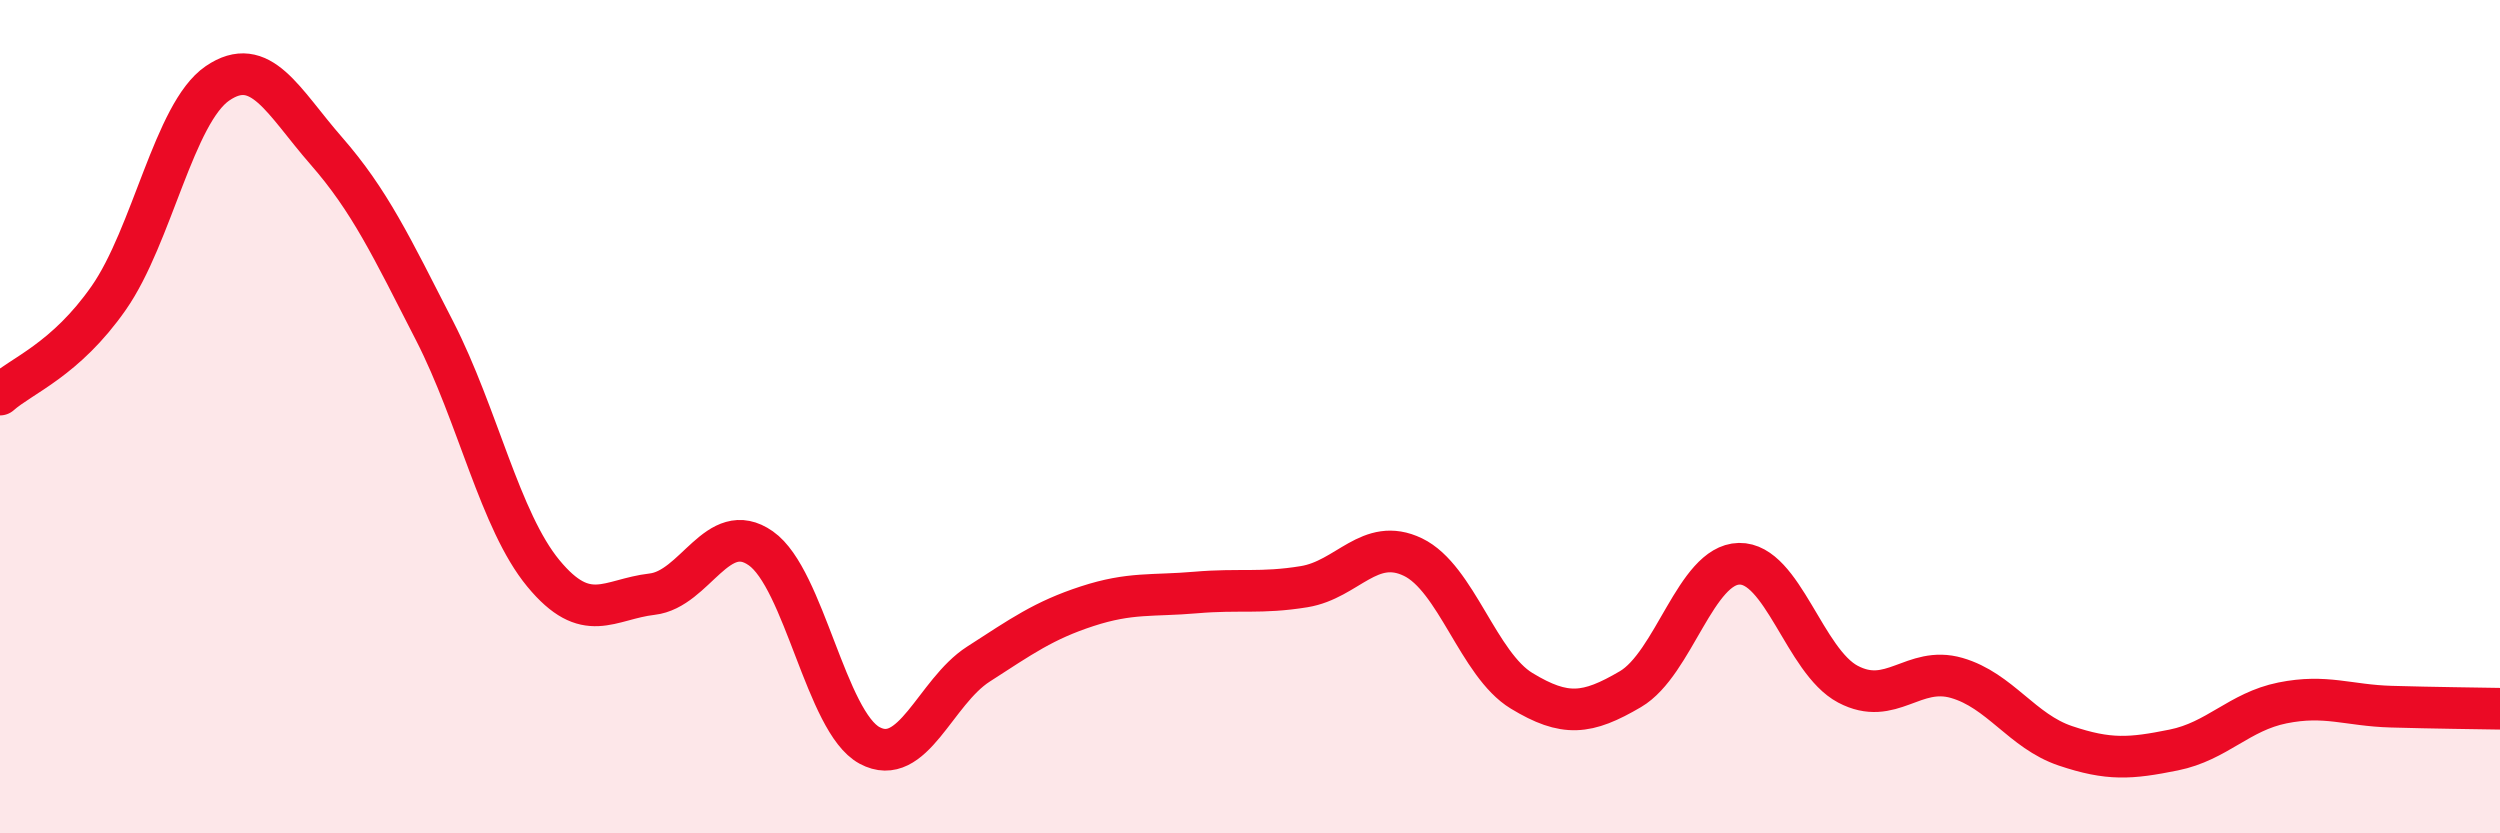
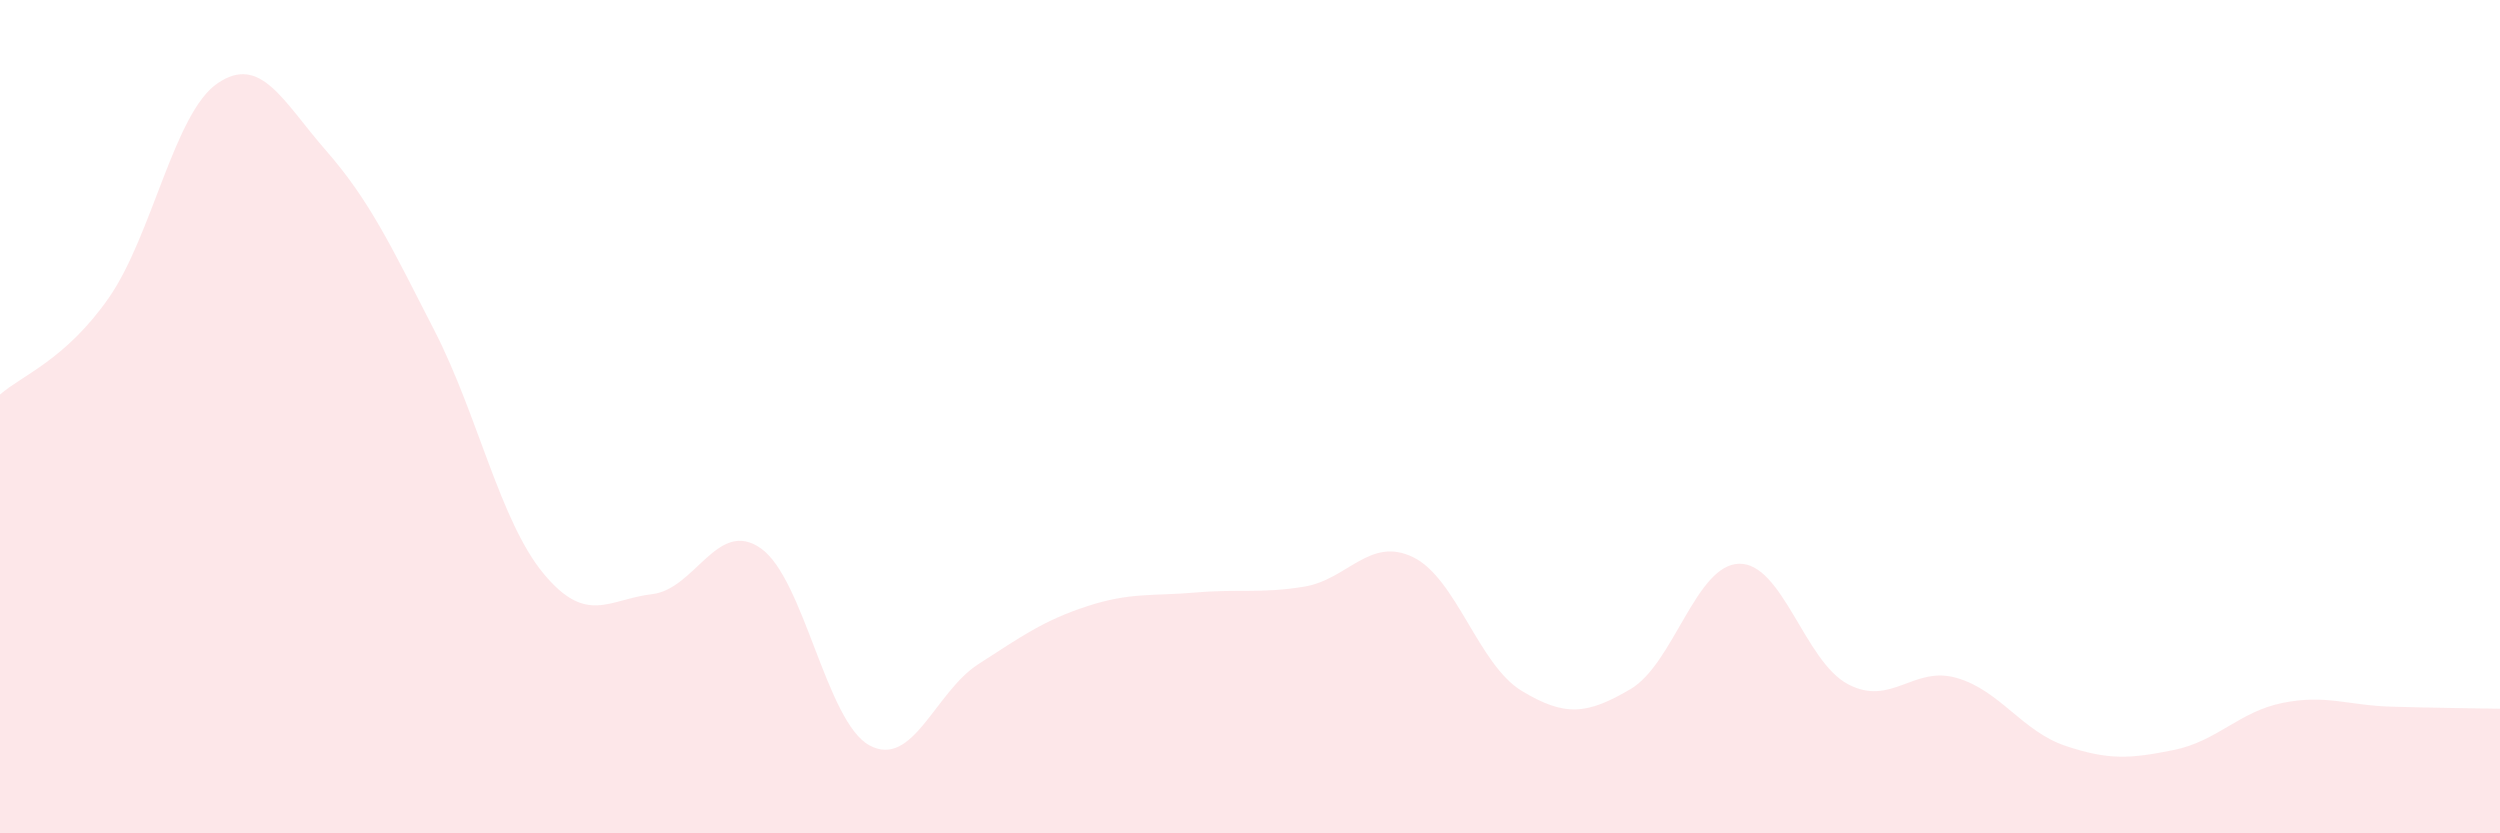
<svg xmlns="http://www.w3.org/2000/svg" width="60" height="20" viewBox="0 0 60 20">
  <path d="M 0,9.47 C 0.52,9.01 1.57,8.64 2.61,7.15 C 3.65,5.66 4.18,2.71 5.22,2 C 6.26,1.29 6.79,2.43 7.83,3.62 C 8.87,4.81 9.39,5.91 10.43,7.94 C 11.47,9.97 12,12.5 13.04,13.76 C 14.08,15.02 14.61,14.38 15.65,14.26 C 16.69,14.14 17.22,12.43 18.26,13.16 C 19.3,13.89 19.83,17.33 20.87,17.89 C 21.91,18.45 22.44,16.61 23.48,15.94 C 24.52,15.27 25.05,14.89 26.09,14.55 C 27.13,14.21 27.66,14.31 28.7,14.22 C 29.74,14.13 30.26,14.25 31.3,14.08 C 32.34,13.91 32.87,12.87 33.91,13.37 C 34.95,13.87 35.48,15.95 36.52,16.58 C 37.56,17.21 38.09,17.15 39.13,16.54 C 40.17,15.93 40.7,13.55 41.74,13.53 C 42.78,13.51 43.31,15.87 44.35,16.42 C 45.39,16.97 45.92,15.97 46.96,16.27 C 48,16.57 48.53,17.55 49.57,17.9 C 50.61,18.25 51.13,18.21 52.17,18 C 53.21,17.79 53.74,17.08 54.78,16.87 C 55.82,16.66 56.35,16.93 57.39,16.96 C 58.43,16.99 59.48,17 60,17.01L60 20L0 20Z" fill="#EB0A25" opacity="0.1" stroke-linecap="round" stroke-linejoin="round" />
-   <path d="M 0,9.47 C 0.52,9.01 1.57,8.64 2.61,7.15 C 3.65,5.66 4.18,2.71 5.22,2 C 6.26,1.29 6.79,2.43 7.83,3.62 C 8.87,4.81 9.39,5.91 10.43,7.94 C 11.47,9.97 12,12.5 13.04,13.76 C 14.08,15.02 14.61,14.38 15.65,14.26 C 16.69,14.14 17.22,12.43 18.26,13.16 C 19.3,13.89 19.83,17.33 20.87,17.89 C 21.91,18.45 22.44,16.61 23.48,15.94 C 24.52,15.27 25.05,14.89 26.09,14.55 C 27.13,14.21 27.66,14.31 28.7,14.22 C 29.74,14.13 30.26,14.25 31.3,14.08 C 32.34,13.91 32.87,12.87 33.91,13.37 C 34.95,13.87 35.48,15.95 36.52,16.58 C 37.56,17.21 38.09,17.15 39.13,16.54 C 40.17,15.93 40.7,13.55 41.74,13.53 C 42.78,13.51 43.31,15.87 44.35,16.42 C 45.39,16.97 45.92,15.97 46.96,16.27 C 48,16.57 48.53,17.55 49.57,17.9 C 50.61,18.25 51.13,18.21 52.17,18 C 53.21,17.79 53.74,17.08 54.78,16.87 C 55.82,16.66 56.35,16.93 57.39,16.96 C 58.43,16.99 59.48,17 60,17.01" stroke="#EB0A25" stroke-width="1" fill="none" stroke-linecap="round" stroke-linejoin="round" />
</svg>